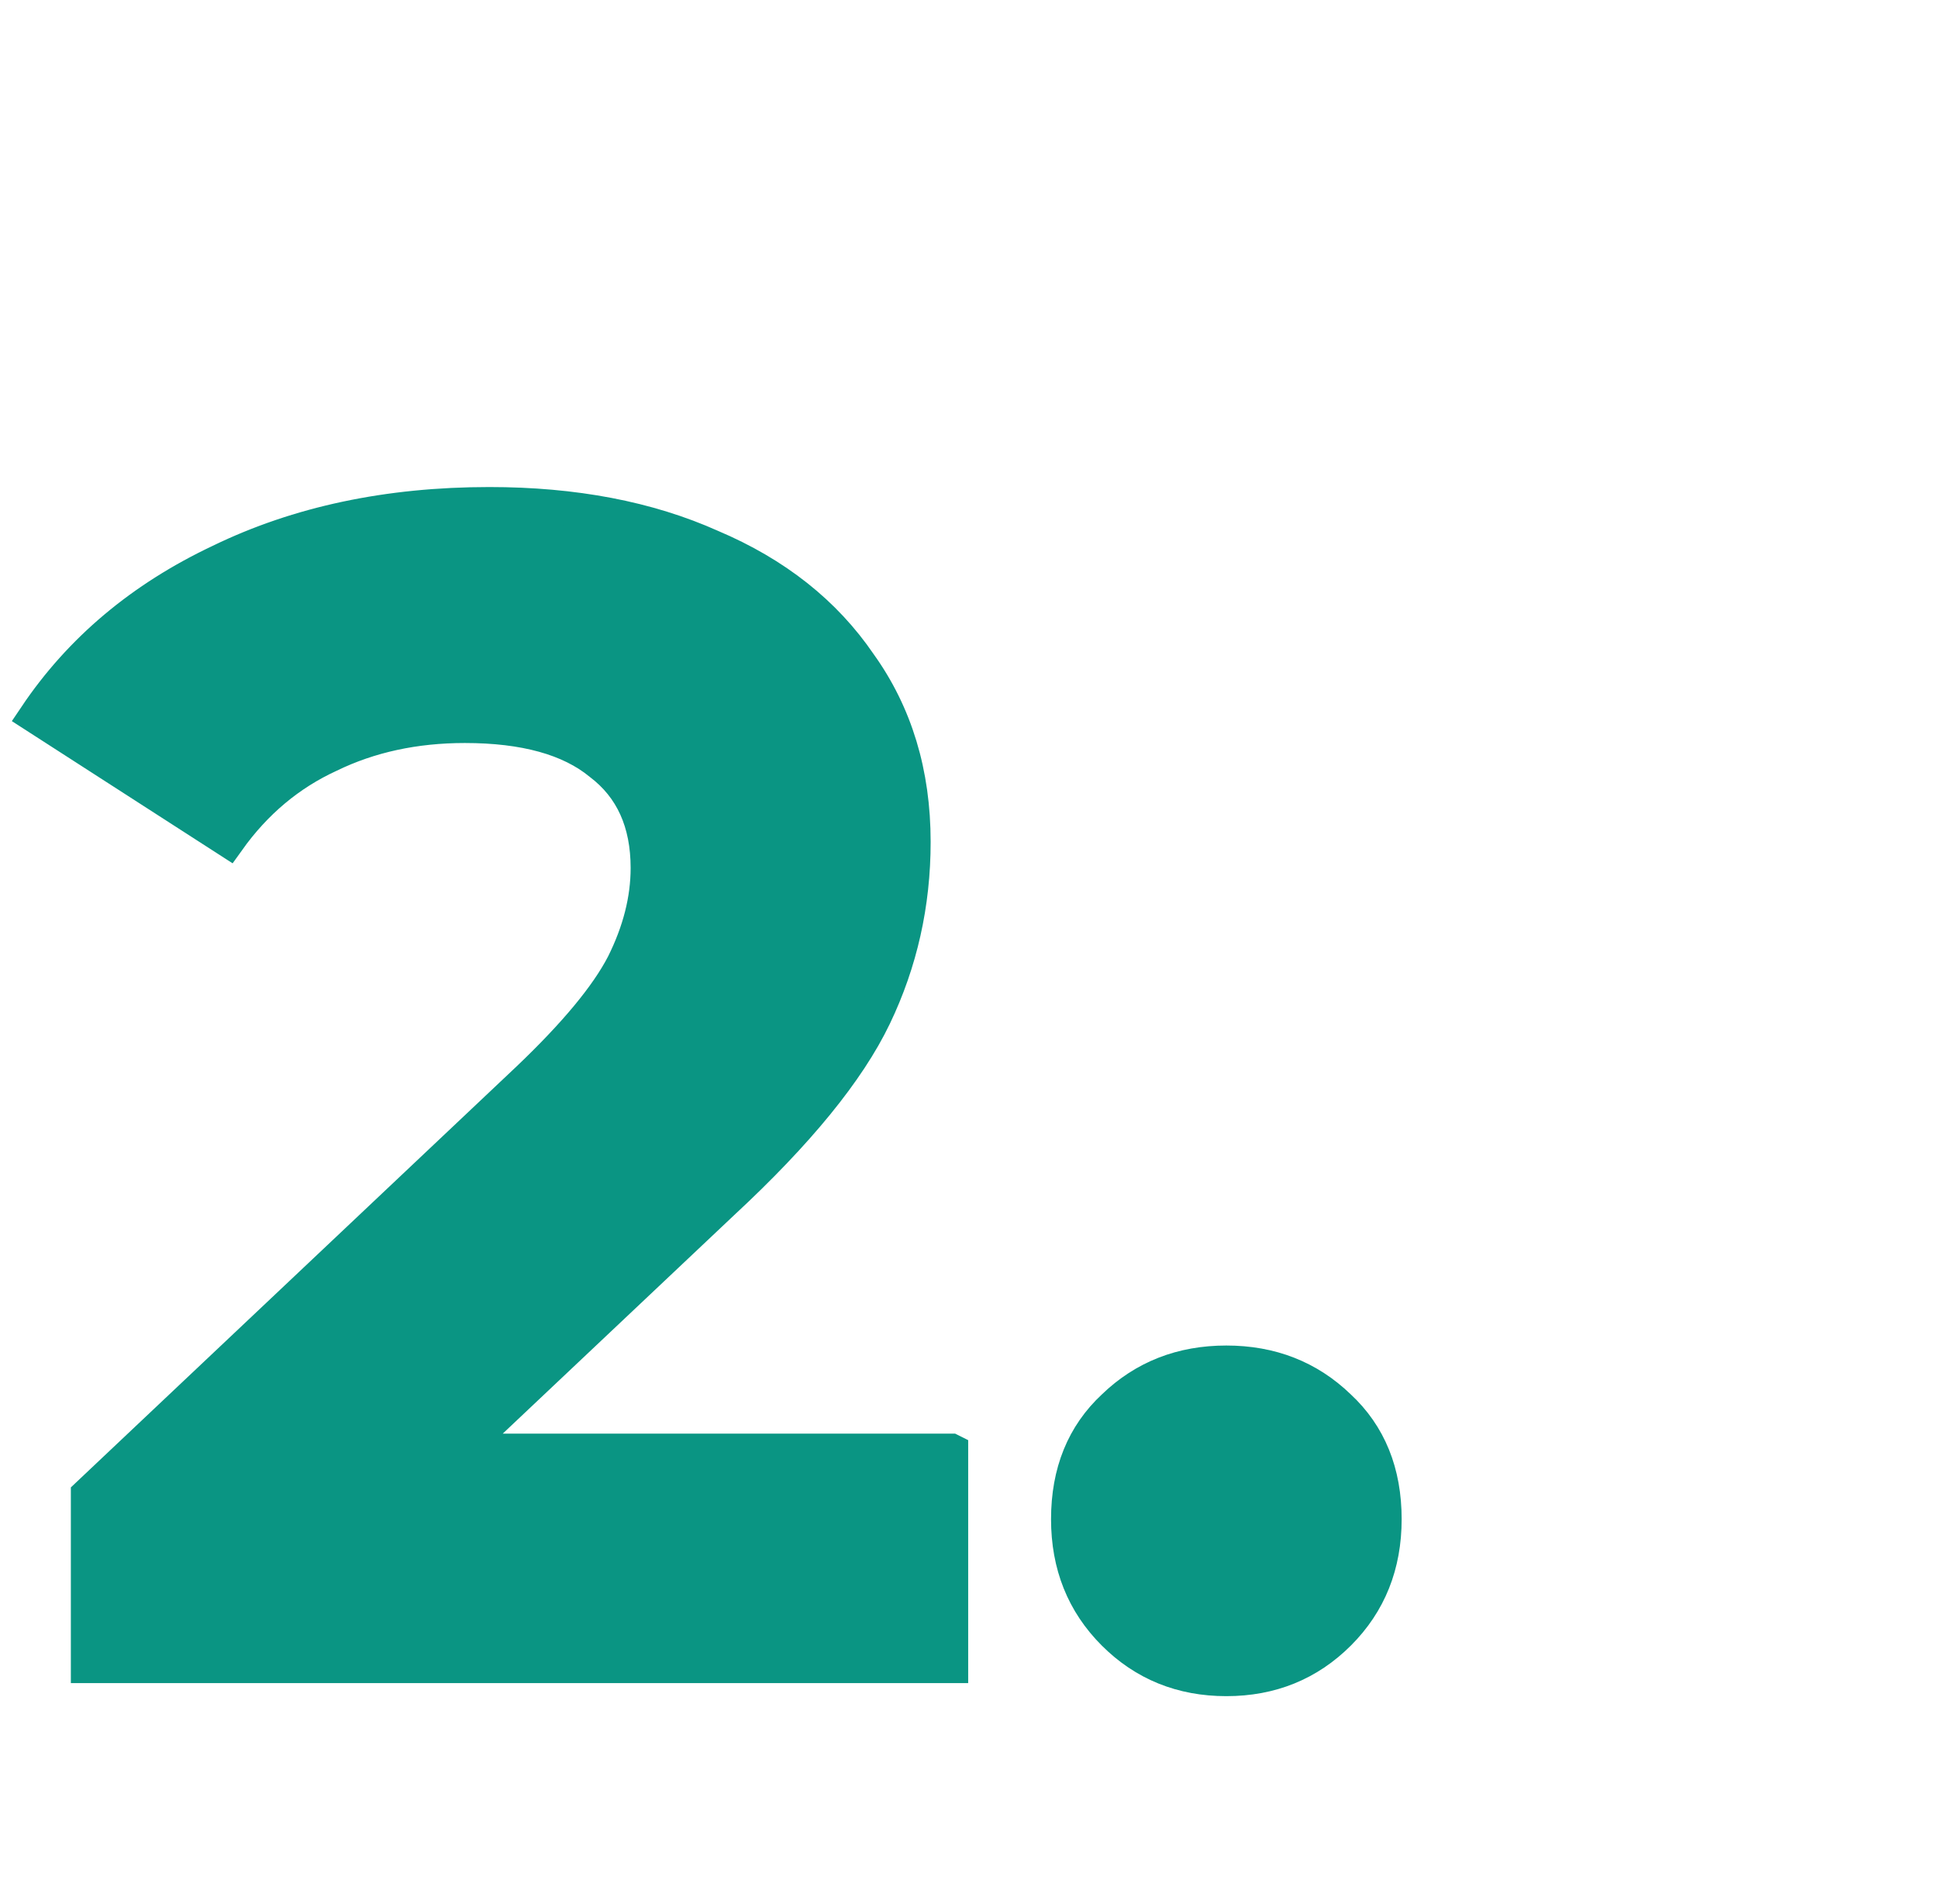
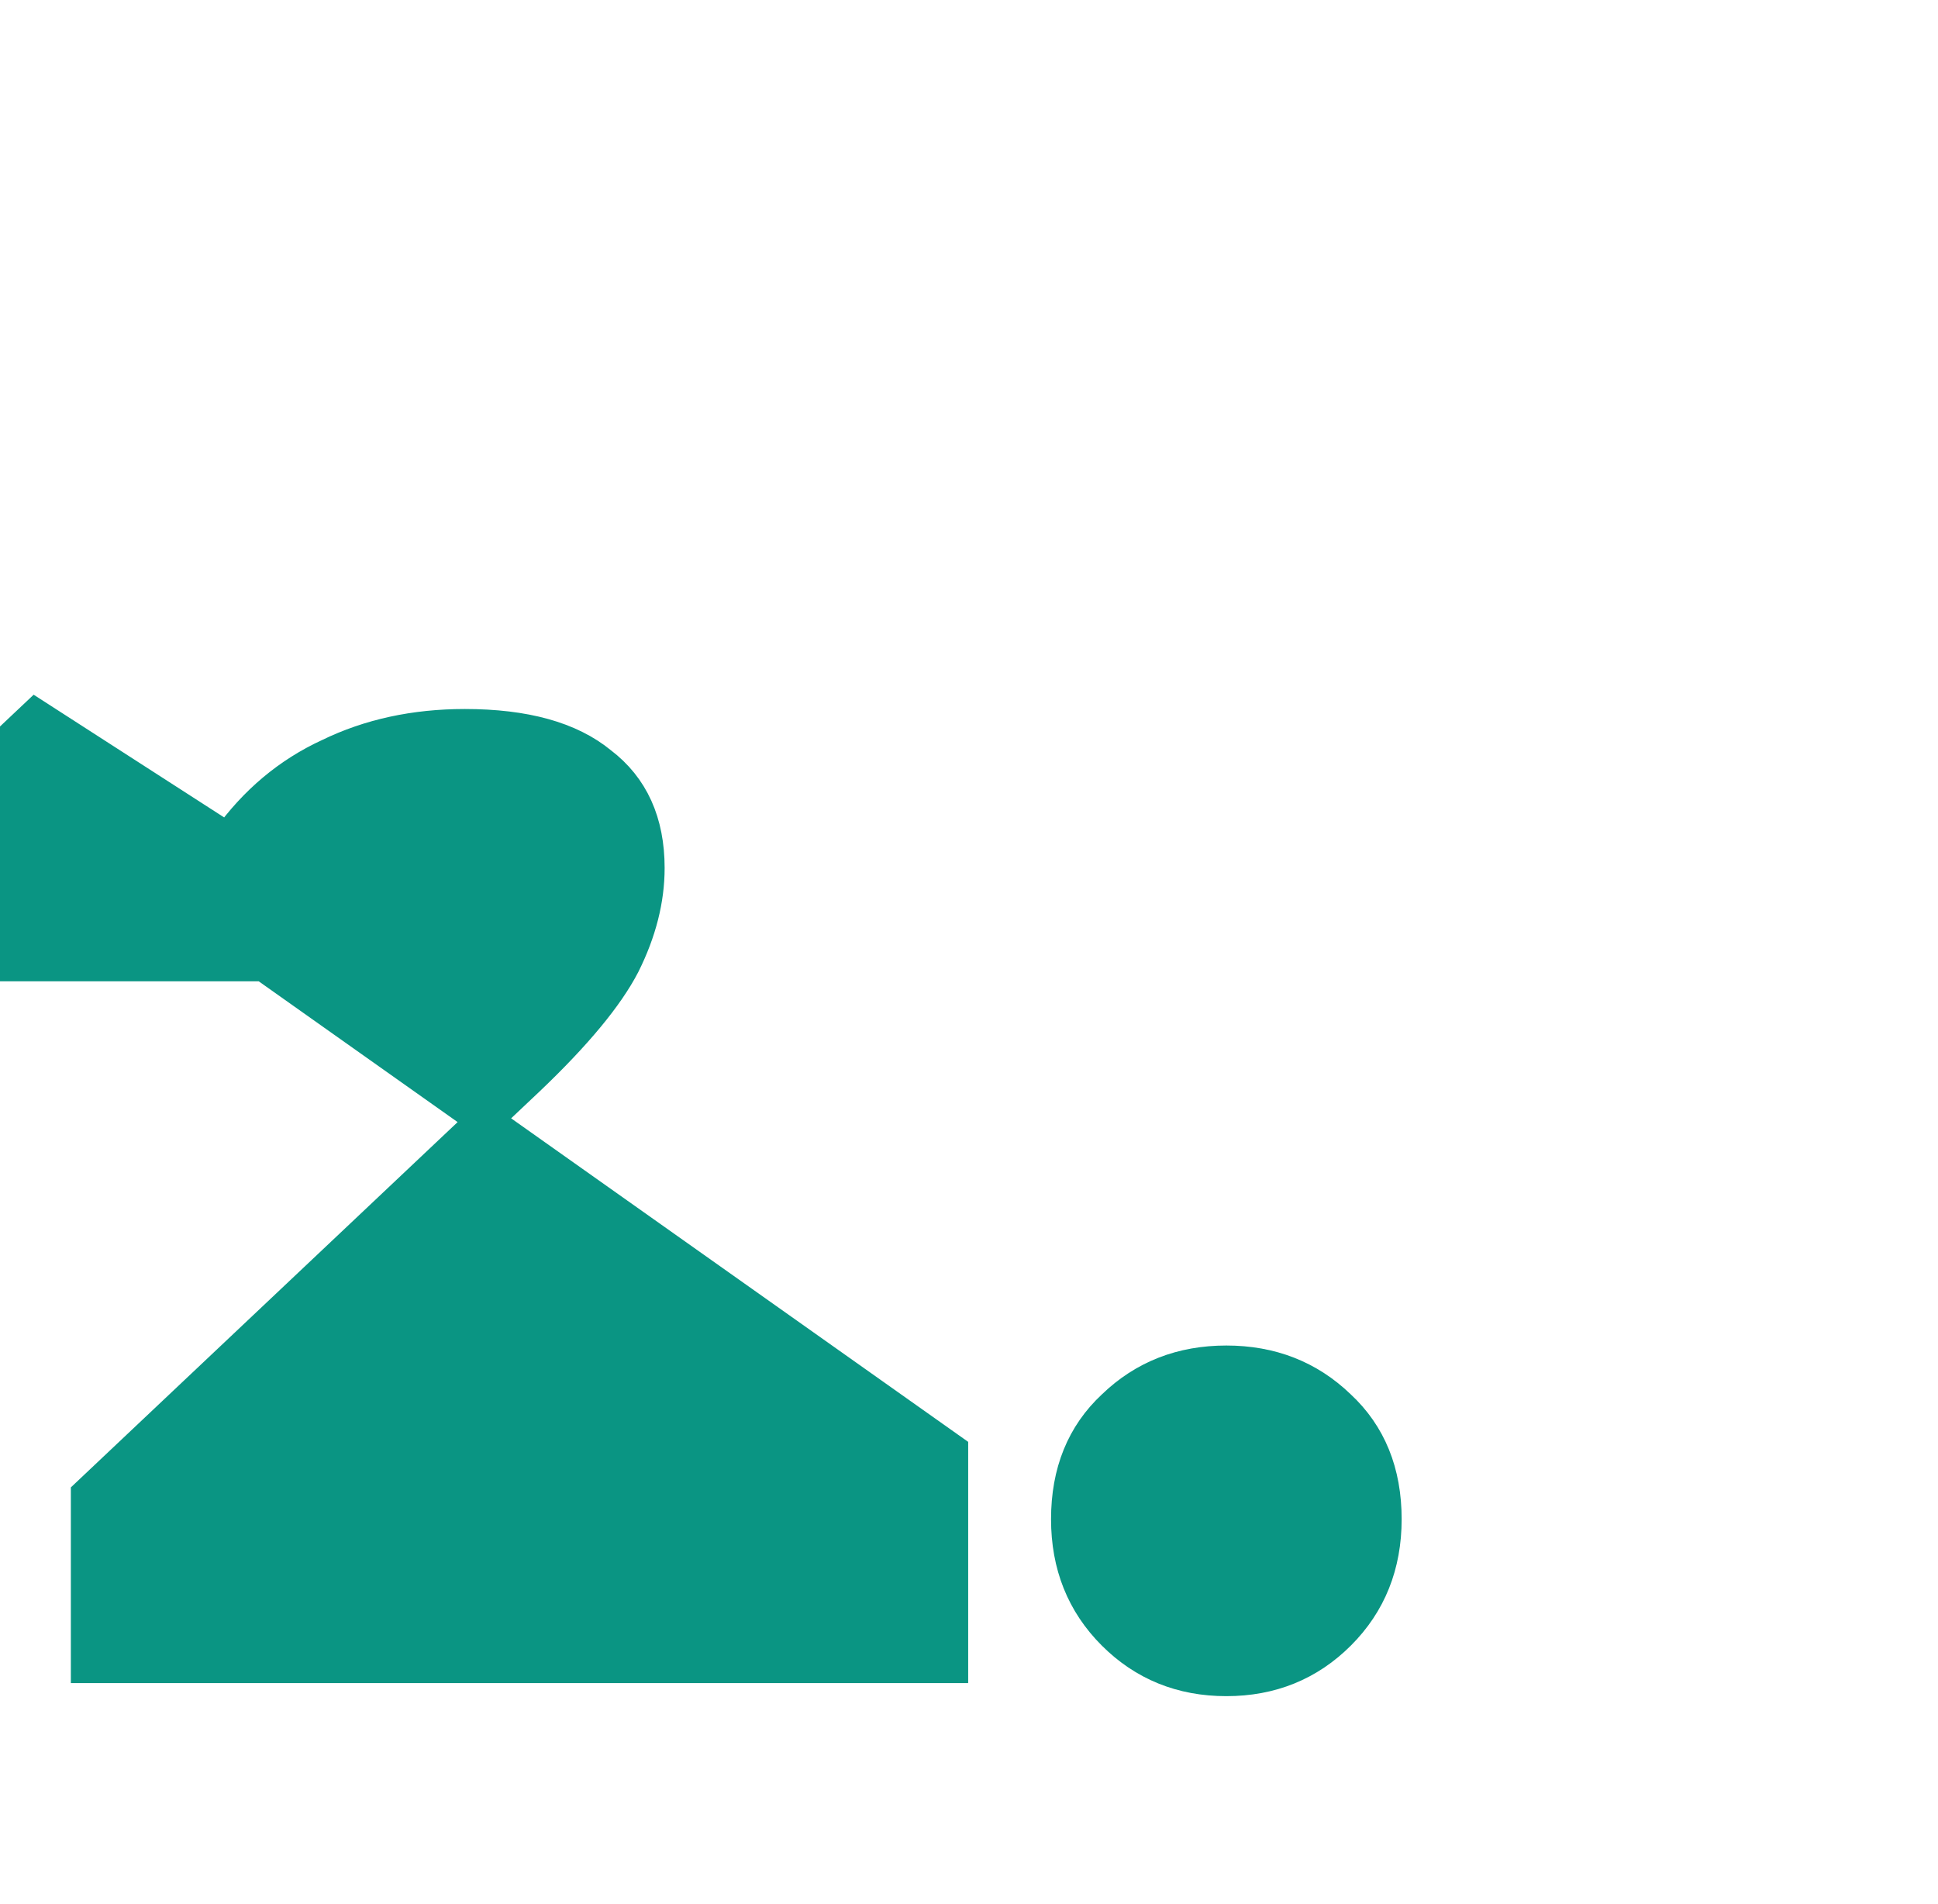
<svg xmlns="http://www.w3.org/2000/svg" width="57" height="56" fill="#0a9583" viewBox="0 0 57 56">
-   <path d="M27.976 42.664V49H2.584v-5.04l12.96-12.24c1.376-1.312 2.304-2.432 2.784-3.36.48-.96.72-1.904.72-2.832 0-1.344-.464-2.368-1.392-3.072-.896-.736-2.224-1.104-3.984-1.104-1.472 0-2.8.288-3.984.864-1.184.544-2.176 1.376-2.976 2.496l-5.664-3.648c1.312-1.952 3.12-3.472 5.424-4.56 2.304-1.12 4.944-1.68 7.92-1.68 2.496 0 4.672.416 6.528 1.248 1.888.8 3.344 1.952 4.368 3.456 1.056 1.472 1.584 3.216 1.584 5.232 0 1.824-.384 3.536-1.152 5.136-.768 1.6-2.256 3.424-4.464 5.472l-7.728 7.296h14.448Zm8.093 6.72c-1.312 0-2.416-.448-3.312-1.344-.896-.896-1.344-2.016-1.344-3.36 0-1.376.448-2.48 1.344-3.312.896-.864 2-1.296 3.312-1.296 1.312 0 2.416.432 3.312 1.296.896.832 1.344 1.936 1.344 3.312 0 1.344-.448 2.464-1.344 3.36-.896.896-2 1.344-3.312 1.344Z" stroke="#0a9583" />
+   <path d="M27.976 42.664V49H2.584v-5.04l12.96-12.24c1.376-1.312 2.304-2.432 2.784-3.36.48-.96.72-1.904.72-2.832 0-1.344-.464-2.368-1.392-3.072-.896-.736-2.224-1.104-3.984-1.104-1.472 0-2.8.288-3.984.864-1.184.544-2.176 1.376-2.976 2.496l-5.664-3.648l-7.728 7.296h14.448Zm8.093 6.72c-1.312 0-2.416-.448-3.312-1.344-.896-.896-1.344-2.016-1.344-3.36 0-1.376.448-2.48 1.344-3.312.896-.864 2-1.296 3.312-1.296 1.312 0 2.416.432 3.312 1.296.896.832 1.344 1.936 1.344 3.312 0 1.344-.448 2.464-1.344 3.36-.896.896-2 1.344-3.312 1.344Z" stroke="#0a9583" />
</svg>